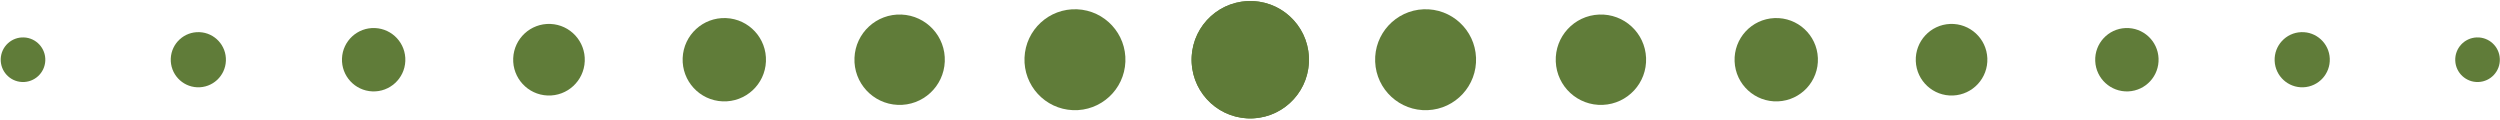
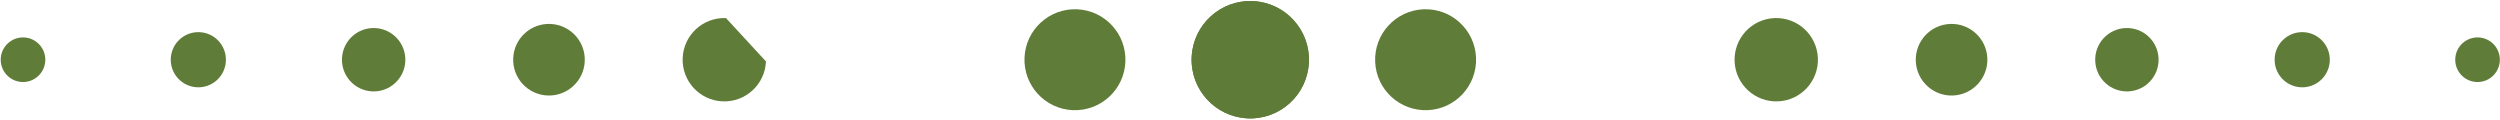
<svg xmlns="http://www.w3.org/2000/svg" fill="#607c39" height="21.9" preserveAspectRatio="xMidYMid meet" version="1" viewBox="1051.8 757.1 456.3 21.9" width="456.3" zoomAndPan="magnify">
  <g fill-opacity="0.996">
    <g id="change1_12">
      <path d="M1290.704,768.436L1290.704,768.436L1290.704,768.436C1290.464,774.348,1285.476,778.945,1279.564,778.705C1273.653,778.464,1269.055,773.476,1269.296,767.565L1269.296,767.565L1269.296,767.564C1269.536,761.653,1274.524,757.055,1280.436,757.296C1286.348,757.536,1290.945,762.524,1290.704,768.436 Z" />
    </g>
    <g id="change1_6">
      <path d="M1269.296,768.436L1269.296,768.436L1269.296,768.436C1269.536,774.348,1274.524,778.945,1280.436,778.705C1286.347,778.464,1290.945,773.476,1290.704,767.565L1290.704,767.565L1290.704,767.564C1290.464,761.653,1285.476,757.055,1279.564,757.296C1273.652,757.536,1269.055,762.524,1269.296,768.436 Z" />
    </g>
    <g id="change1_3">
      <path d="M1257.206,768.375L1257.206,768.375L1257.206,768.375C1256.999,773.459,1252.709,777.413,1247.625,777.206C1242.541,776.999,1238.587,772.71,1238.794,767.626L1238.794,767.626L1238.794,767.625C1239.001,762.541,1243.291,758.587,1248.375,758.794C1253.459,759.001,1257.413,763.29,1257.206,768.375 Z" />
    </g>
    <g id="change1_9">
      <path d="M1302.794,768.375L1302.794,768.375L1302.794,768.375C1303.001,773.459,1307.291,777.413,1312.375,777.206C1317.459,776.999,1321.413,772.71,1321.206,767.626L1321.206,767.626L1321.206,767.625C1320.999,762.541,1316.709,758.587,1311.625,758.794C1306.541,759.001,1302.587,763.29,1302.794,768.375 Z" />
    </g>
    <g id="change1_7">
-       <path d="M1224.242,768.335L1224.242,768.335L1224.242,768.336C1224.057,772.888,1220.217,776.428,1215.665,776.243C1211.112,776.057,1207.572,772.217,1207.758,767.665L1207.758,767.665L1207.758,767.664C1207.943,763.112,1211.783,759.572,1216.335,759.758C1220.888,759.943,1224.428,763.783,1224.242,768.335 Z" />
-     </g>
+       </g>
    <g id="change1_16">
-       <path d="M1335.758,768.335L1335.758,768.335L1335.758,768.336C1335.943,772.888,1339.783,776.428,1344.335,776.243C1348.888,776.057,1352.428,772.217,1352.242,767.665L1352.242,767.665L1352.242,767.664C1352.057,763.112,1348.217,759.572,1343.665,759.758C1339.112,759.943,1335.572,763.783,1335.758,768.335 Z" />
-     </g>
+       </g>
    <g id="change1_4">
-       <path d="M1191.6,768.309L1191.6,768.309L1191.6,768.31C1191.429,772.507,1187.888,775.771,1183.691,775.6C1179.493,775.429,1176.229,771.888,1176.4,767.691L1176.4,767.691L1176.4,767.691C1176.571,763.493,1180.112,760.229,1184.309,760.4C1188.507,760.571,1191.771,764.112,1191.6,768.309 Z" />
+       <path d="M1191.6,768.309L1191.6,768.309L1191.6,768.31C1191.429,772.507,1187.888,775.771,1183.691,775.6C1179.493,775.429,1176.229,771.888,1176.4,767.691L1176.4,767.691L1176.4,767.691C1176.571,763.493,1180.112,760.229,1184.309,760.4Z" />
    </g>
    <g id="change1_2">
      <path d="M1368.4,768.309L1368.4,768.309L1368.4,768.31C1368.571,772.507,1372.112,775.771,1376.309,775.6C1380.507,775.429,1383.771,771.888,1383.6,767.691L1383.6,767.691L1383.6,767.691C1383.429,763.493,1379.888,760.229,1375.691,760.4C1371.493,760.571,1368.229,764.112,1368.4,768.309 Z" />
    </g>
    <g id="change1_15">
      <path d="M1158.53,768.266L1158.53,768.266L1158.53,768.266C1158.383,771.872,1155.341,774.677,1151.734,774.53C1148.128,774.383,1145.324,771.341,1145.47,767.735L1145.47,767.735L1145.47,767.734C1145.617,764.128,1148.659,761.324,1152.266,761.47C1155.872,761.617,1158.676,764.66,1158.53,768.266 Z" />
    </g>
    <g id="change1_8">
      <path d="M1401.47,768.266L1401.47,768.266L1401.47,768.266C1401.617,771.872,1404.659,774.677,1408.266,774.53C1411.872,774.383,1414.676,771.341,1414.53,767.735L1414.53,767.735L1414.53,767.734C1414.383,764.128,1411.341,761.324,1407.734,761.47C1404.128,761.617,1401.324,764.66,1401.47,768.266 Z" />
    </g>
    <g id="change1_1">
      <path d="M1125.78,768.235L1125.78,768.235L1125.78,768.236C1125.65,771.428,1122.957,773.91,1119.765,773.781C1116.572,773.651,1114.09,770.957,1114.22,767.765L1114.22,767.765L1114.22,767.765C1114.35,764.572,1117.043,762.09,1120.235,762.22C1123.428,762.35,1125.91,765.043,1125.78,768.235 Z" />
    </g>
    <g id="change1_5">
      <path d="M1434.22,768.235L1434.22,768.235L1434.22,768.236C1434.35,771.428,1437.043,773.91,1440.235,773.781C1443.428,773.651,1445.91,770.957,1445.78,767.765L1445.78,767.765L1445.78,767.765C1445.65,764.572,1442.957,762.09,1439.765,762.22C1436.572,762.35,1434.09,765.043,1434.22,768.235 Z" />
    </g>
    <g id="change1_13">
      <path d="M1093.031,768.205L1093.031,768.205L1093.031,768.205C1092.918,770.984,1090.574,773.144,1087.795,773.031C1085.017,772.918,1082.856,770.574,1082.969,767.796L1082.969,767.796L1082.969,767.795C1083.082,765.017,1085.426,762.856,1088.205,762.969C1090.983,763.082,1093.144,765.426,1093.031,768.205 Z" />
    </g>
    <g id="change1_11">
      <path d="M1466.969,768.205L1466.969,768.205L1466.969,768.205C1467.082,770.984,1469.426,773.144,1472.205,773.031C1474.983,772.918,1477.144,770.574,1477.031,767.796L1477.031,767.796L1477.031,767.795C1476.918,765.017,1474.574,762.856,1471.795,762.969C1469.017,763.082,1466.856,765.426,1466.969,768.205 Z" />
    </g>
    <g id="change1_10">
      <path d="M1060.068,768.165L1060.068,768.165L1060.068,768.166C1059.976,770.412,1058.081,772.159,1055.834,772.068C1053.588,771.977,1051.841,770.081,1051.932,767.835L1051.932,767.835L1051.932,767.834C1052.024,765.588,1053.919,763.841,1056.166,763.932C1058.412,764.024,1060.159,765.919,1060.068,768.165 Z" />
    </g>
    <g id="change1_14">
      <path d="M1499.932,768.165L1499.932,768.165L1499.932,768.166C1500.024,770.412,1501.919,772.159,1504.166,772.068C1506.412,771.977,1508.159,770.081,1508.068,767.835L1508.068,767.835L1508.068,767.834C1507.976,765.588,1506.081,763.841,1503.834,763.932C1501.588,764.024,1499.841,765.919,1499.932,768.165 Z" />
    </g>
  </g>
</svg>